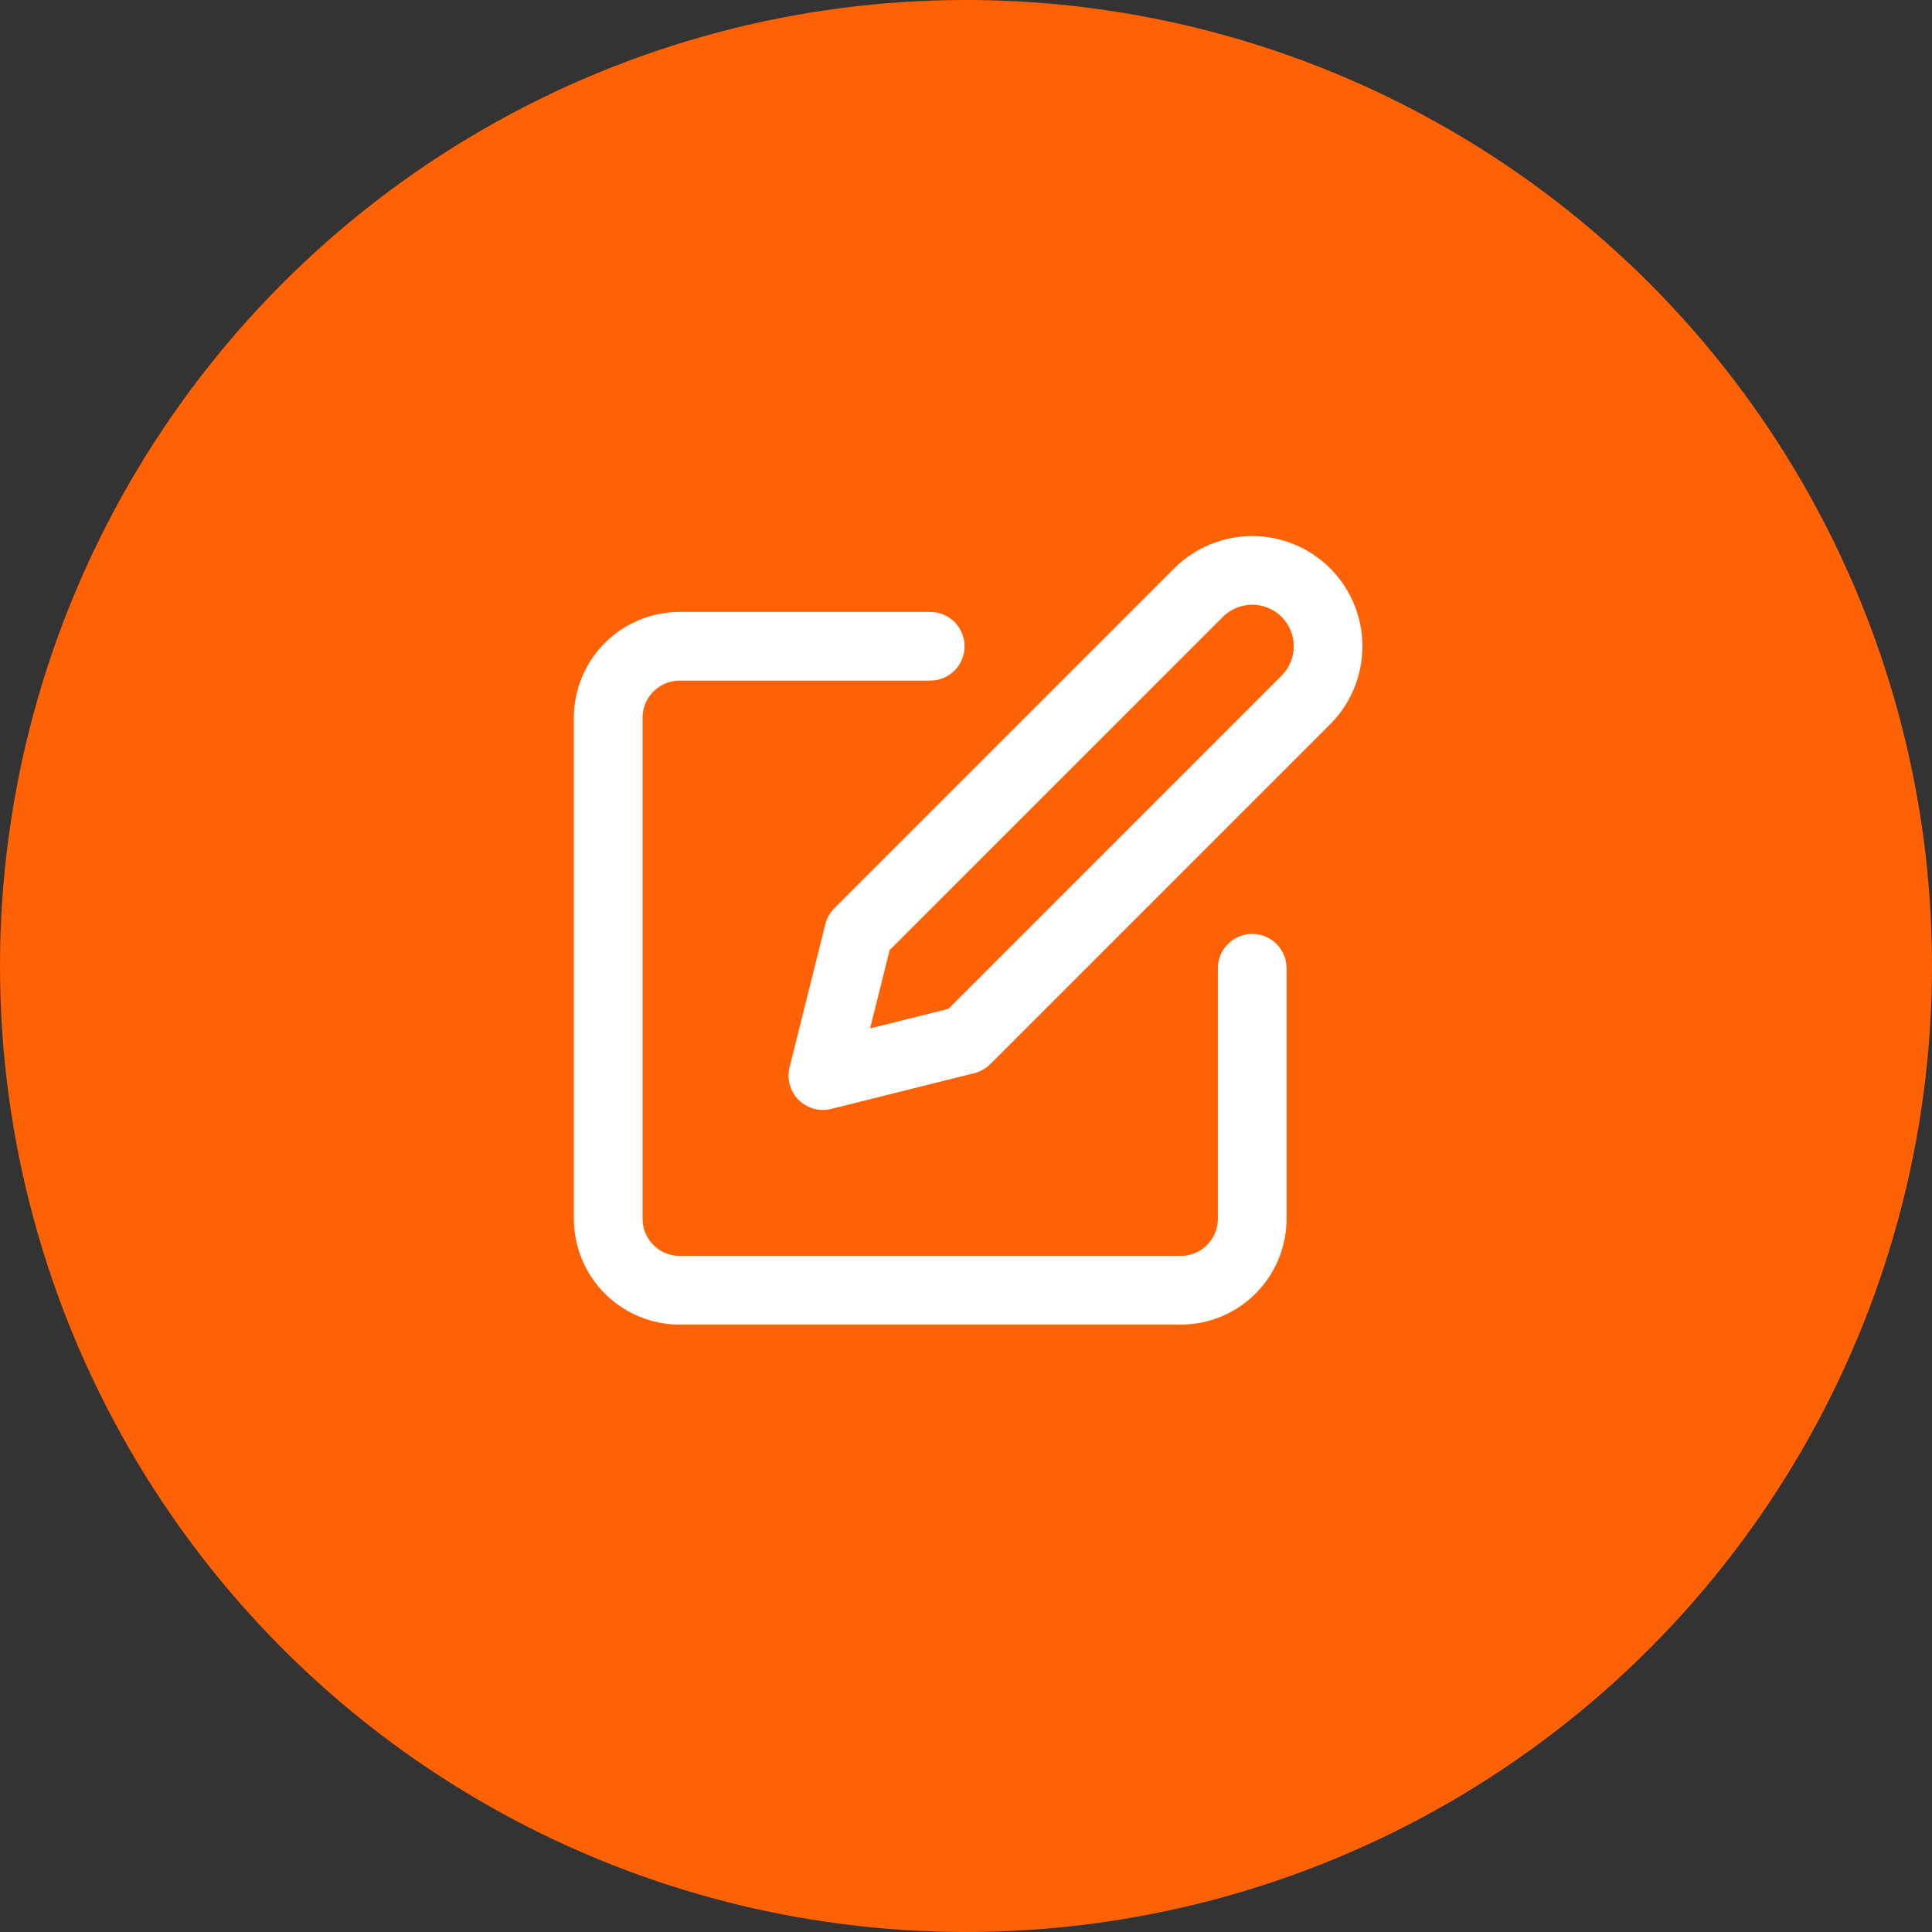
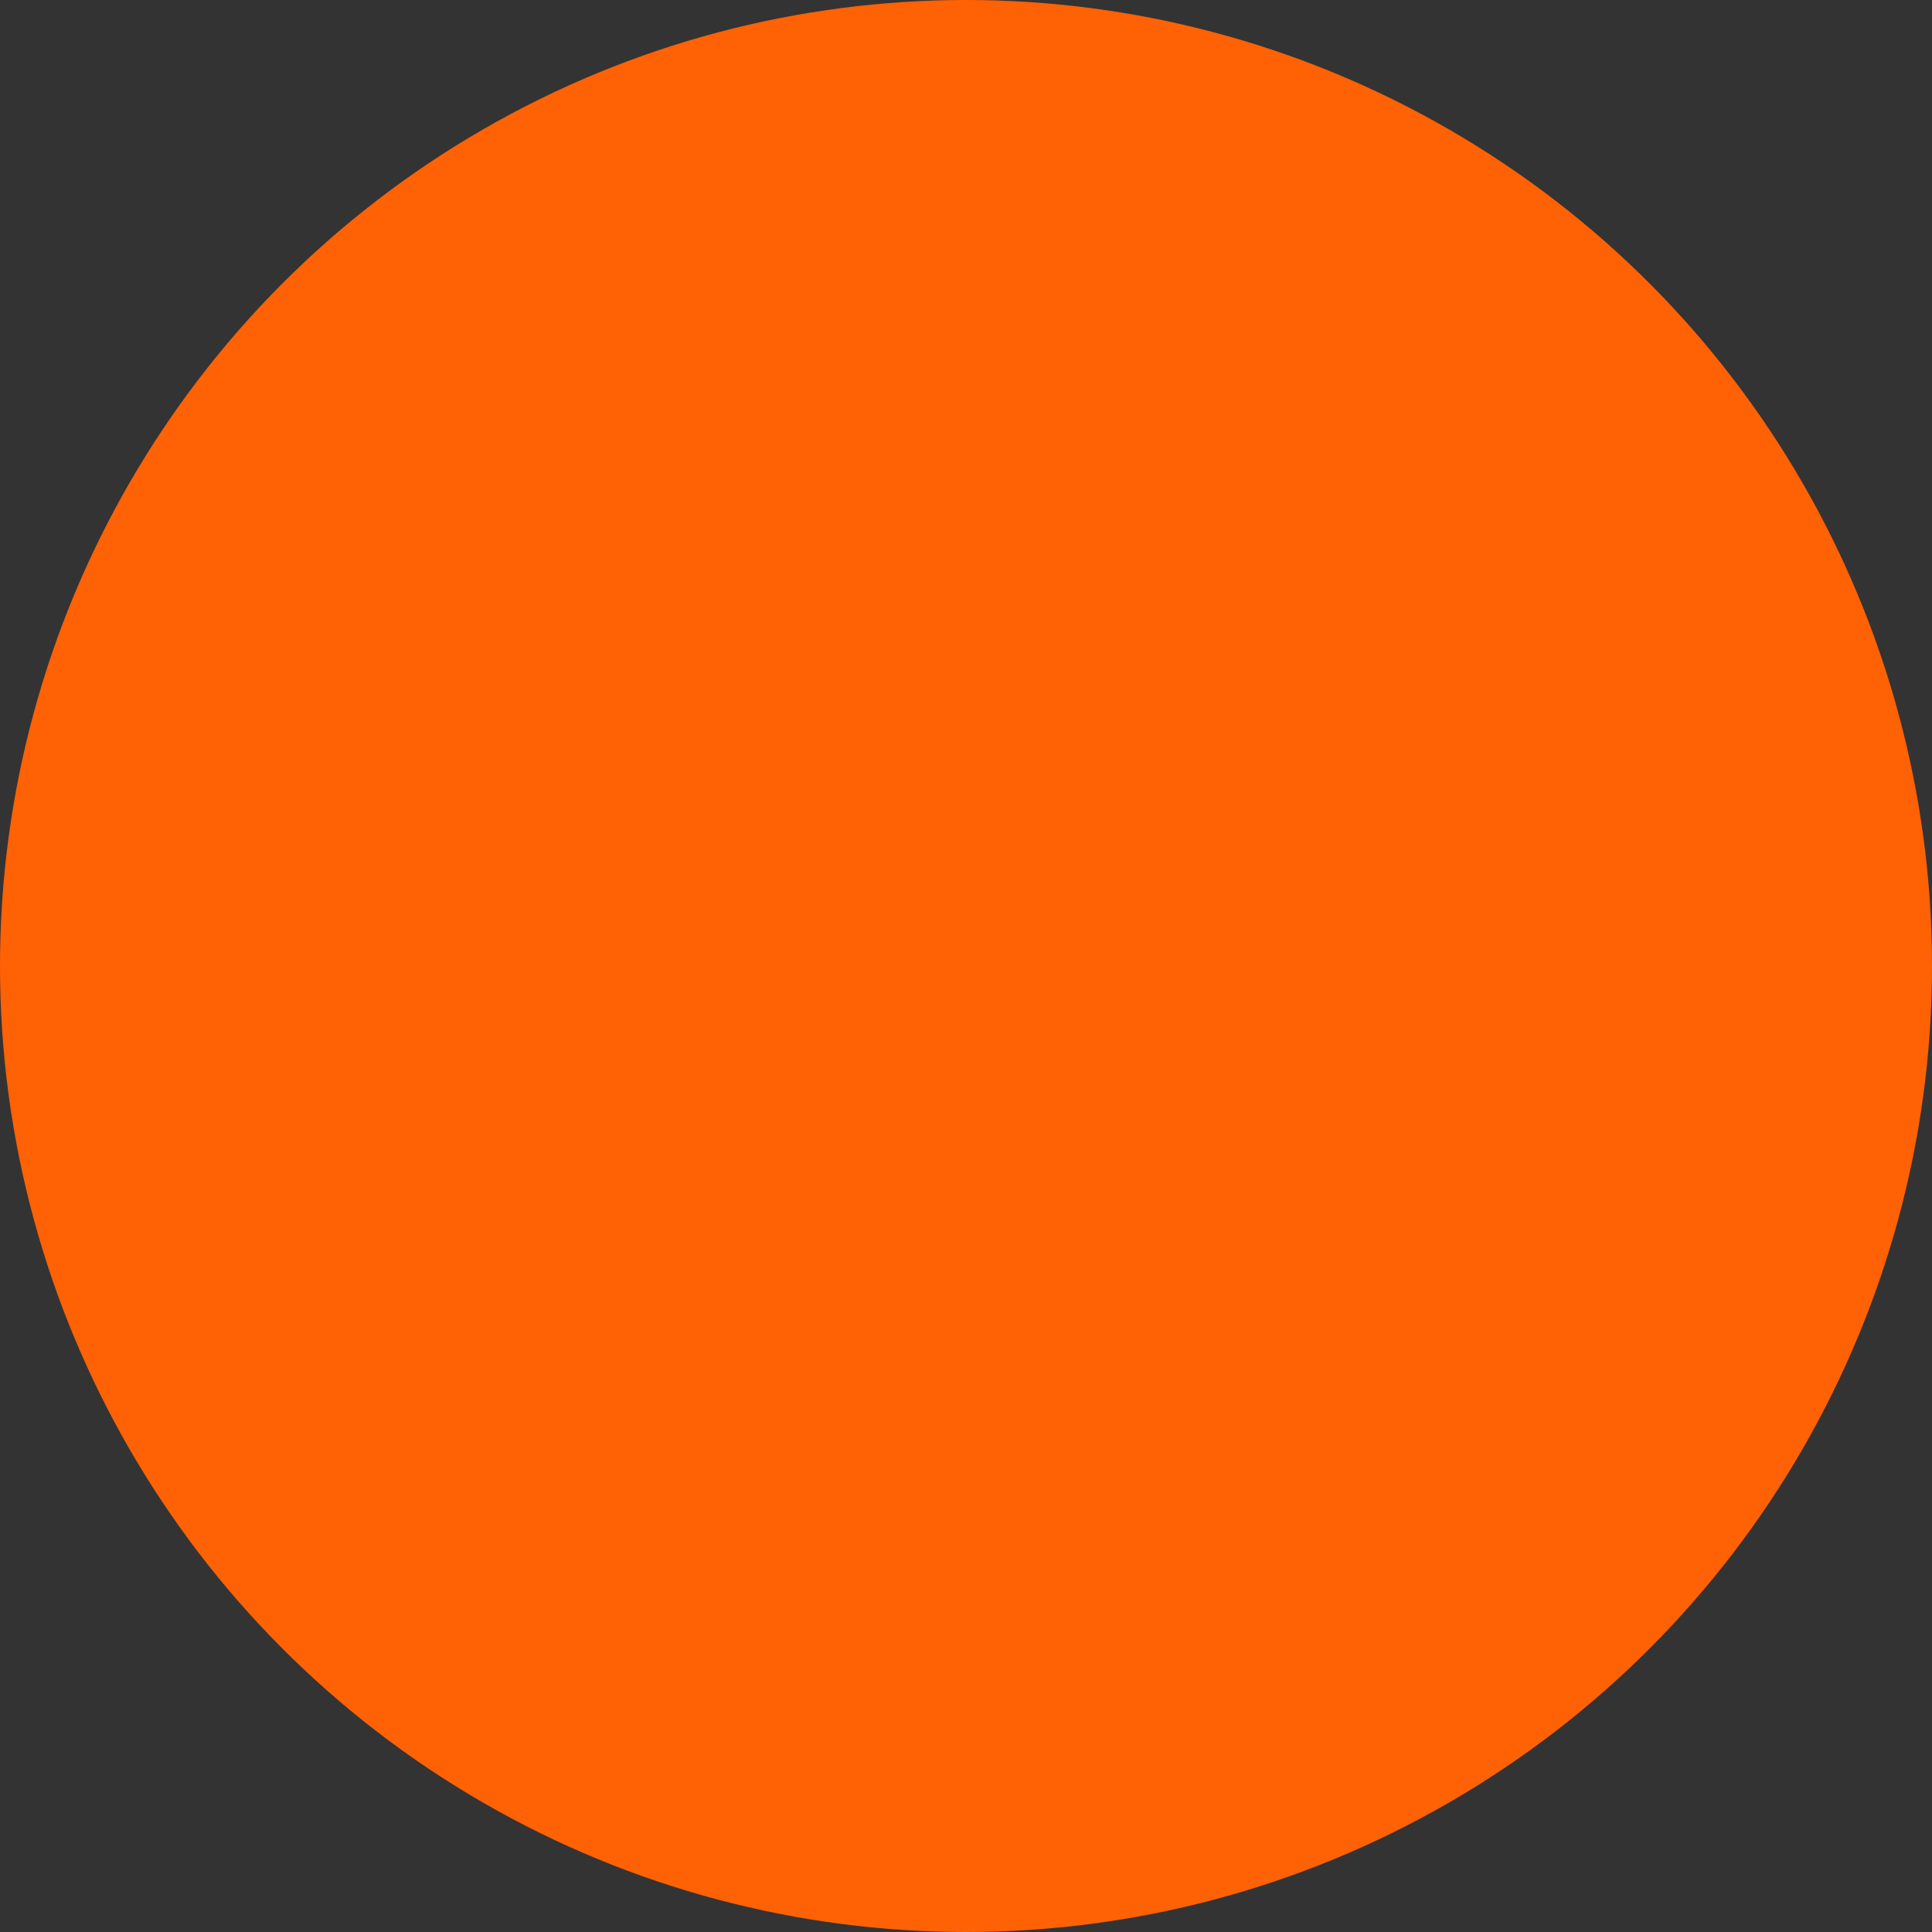
<svg xmlns="http://www.w3.org/2000/svg" width="45" height="45" viewBox="0 0 45 45" fill="none">
  <rect x="0" y="0" width="45" height="45" fill="#333333" stroke="none" />
  <circle cx="22.5" cy="22.5" r="22.5" fill="#ff6105" />
-   <path d="M21.667 15.053H15.833C15.391 15.053 14.967 15.229 14.655 15.541C14.342 15.854 14.167 16.278 14.167 16.72V28.387C14.167 28.829 14.342 29.253 14.655 29.565C14.967 29.878 15.391 30.053 15.833 30.053H27.5C27.942 30.053 28.366 29.878 28.678 29.565C28.991 29.253 29.167 28.829 29.167 28.387V22.553M27.917 13.803C28.248 13.472 28.698 13.286 29.167 13.286C29.636 13.286 30.085 13.472 30.417 13.803C30.748 14.135 30.934 14.584 30.934 15.053C30.934 15.522 30.748 15.972 30.417 16.303L22.5 24.22L19.167 25.053L20 21.72L27.917 13.803Z" stroke="white" stroke-width="1.6" stroke-linecap="round" stroke-linejoin="round" />
</svg>